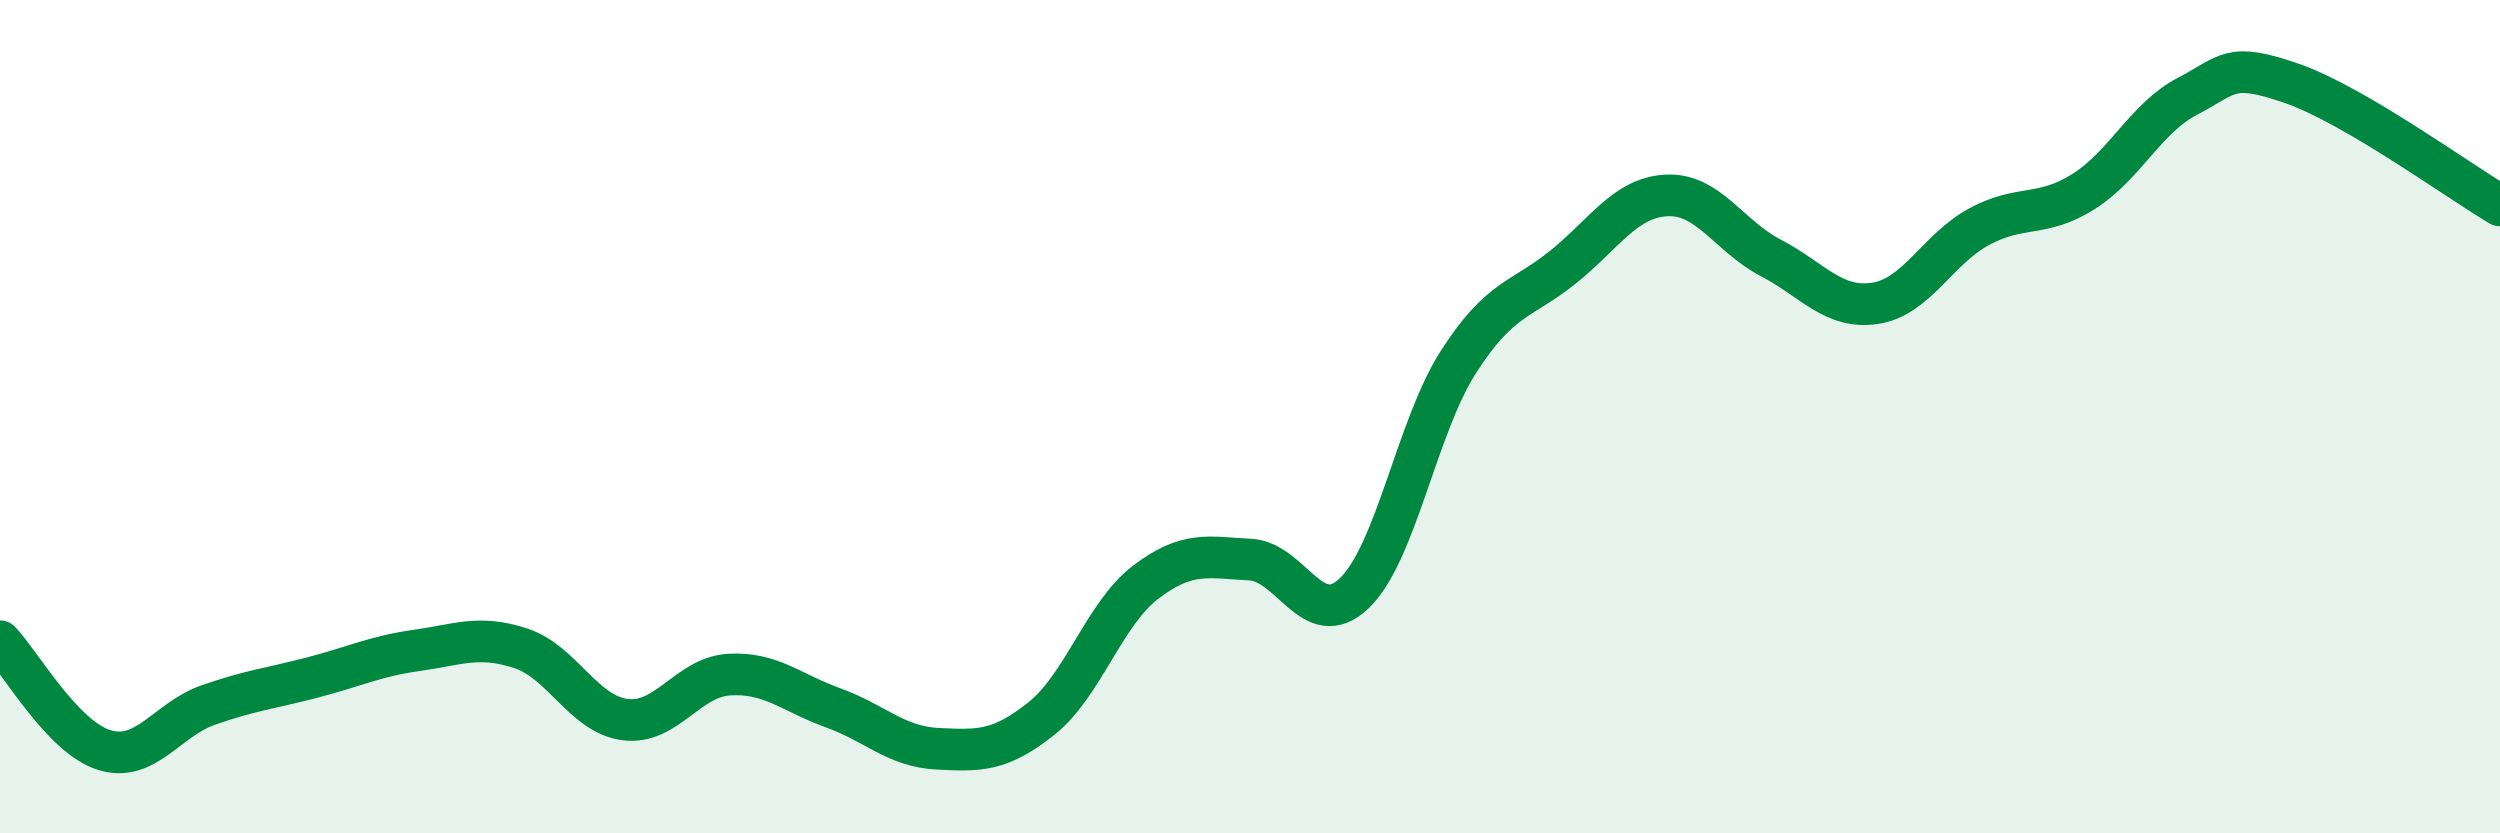
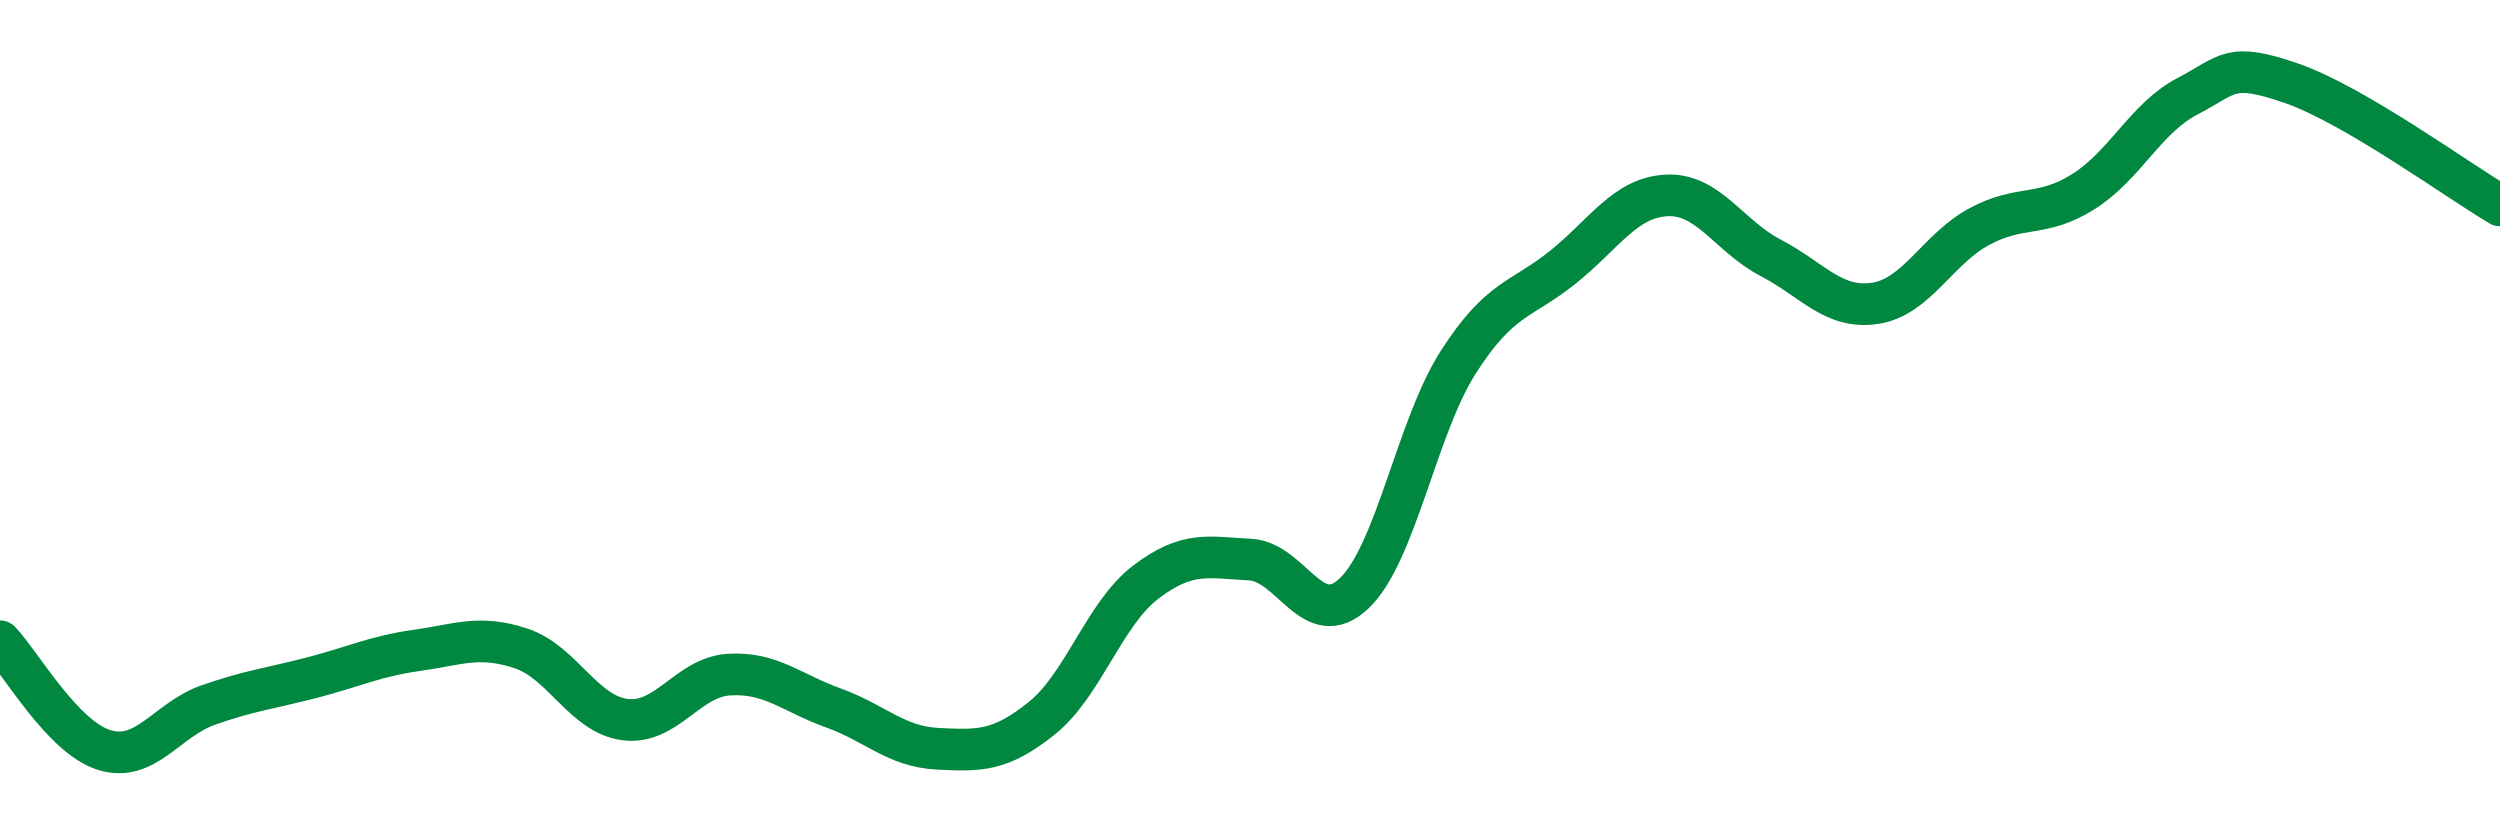
<svg xmlns="http://www.w3.org/2000/svg" width="60" height="20" viewBox="0 0 60 20">
-   <path d="M 0,15.39 C 0.5,15.91 1.5,17.69 2.5,18 C 3.5,18.31 4,17.27 5,16.92 C 6,16.57 6.5,16.52 7.5,16.26 C 8.5,16 9,15.75 10,15.61 C 11,15.47 11.5,15.23 12.5,15.56 C 13.5,15.89 14,17.14 15,17.27 C 16,17.4 16.5,16.25 17.5,16.19 C 18.5,16.13 19,16.63 20,16.99 C 21,17.35 21.5,17.92 22.5,17.97 C 23.5,18.02 24,18.04 25,17.24 C 26,16.44 26.5,14.73 27.5,13.97 C 28.5,13.21 29,13.38 30,13.43 C 31,13.48 31.5,15.19 32.5,14.24 C 33.5,13.29 34,10.25 35,8.69 C 36,7.13 36.5,7.22 37.5,6.42 C 38.5,5.62 39,4.74 40,4.69 C 41,4.64 41.5,5.67 42.5,6.19 C 43.5,6.71 44,7.43 45,7.28 C 46,7.13 46.5,5.98 47.5,5.44 C 48.5,4.9 49,5.23 50,4.6 C 51,3.97 51.5,2.83 52.5,2.31 C 53.5,1.79 53.5,1.48 55,2 C 56.5,2.52 59,4.34 60,4.93L60 20L0 20Z" fill="#008740" opacity="0.1" stroke-linecap="round" stroke-linejoin="round" />
  <path d="M 0,15.39 C 0.5,15.91 1.5,17.69 2.5,18 C 3.5,18.31 4,17.27 5,16.92 C 6,16.57 6.5,16.52 7.5,16.26 C 8.5,16 9,15.75 10,15.61 C 11,15.47 11.5,15.23 12.5,15.56 C 13.5,15.89 14,17.14 15,17.27 C 16,17.4 16.5,16.25 17.5,16.19 C 18.5,16.13 19,16.63 20,16.99 C 21,17.35 21.5,17.92 22.5,17.97 C 23.5,18.02 24,18.04 25,17.24 C 26,16.44 26.5,14.73 27.5,13.97 C 28.5,13.21 29,13.38 30,13.43 C 31,13.48 31.5,15.19 32.5,14.24 C 33.5,13.29 34,10.25 35,8.69 C 36,7.13 36.5,7.22 37.5,6.42 C 38.5,5.62 39,4.74 40,4.69 C 41,4.64 41.5,5.67 42.5,6.19 C 43.5,6.71 44,7.43 45,7.28 C 46,7.13 46.5,5.98 47.5,5.44 C 48.5,4.9 49,5.23 50,4.6 C 51,3.97 51.5,2.83 52.5,2.31 C 53.5,1.79 53.5,1.48 55,2 C 56.5,2.52 59,4.34 60,4.93" stroke="#008740" stroke-width="1" fill="none" stroke-linecap="round" stroke-linejoin="round" />
</svg>